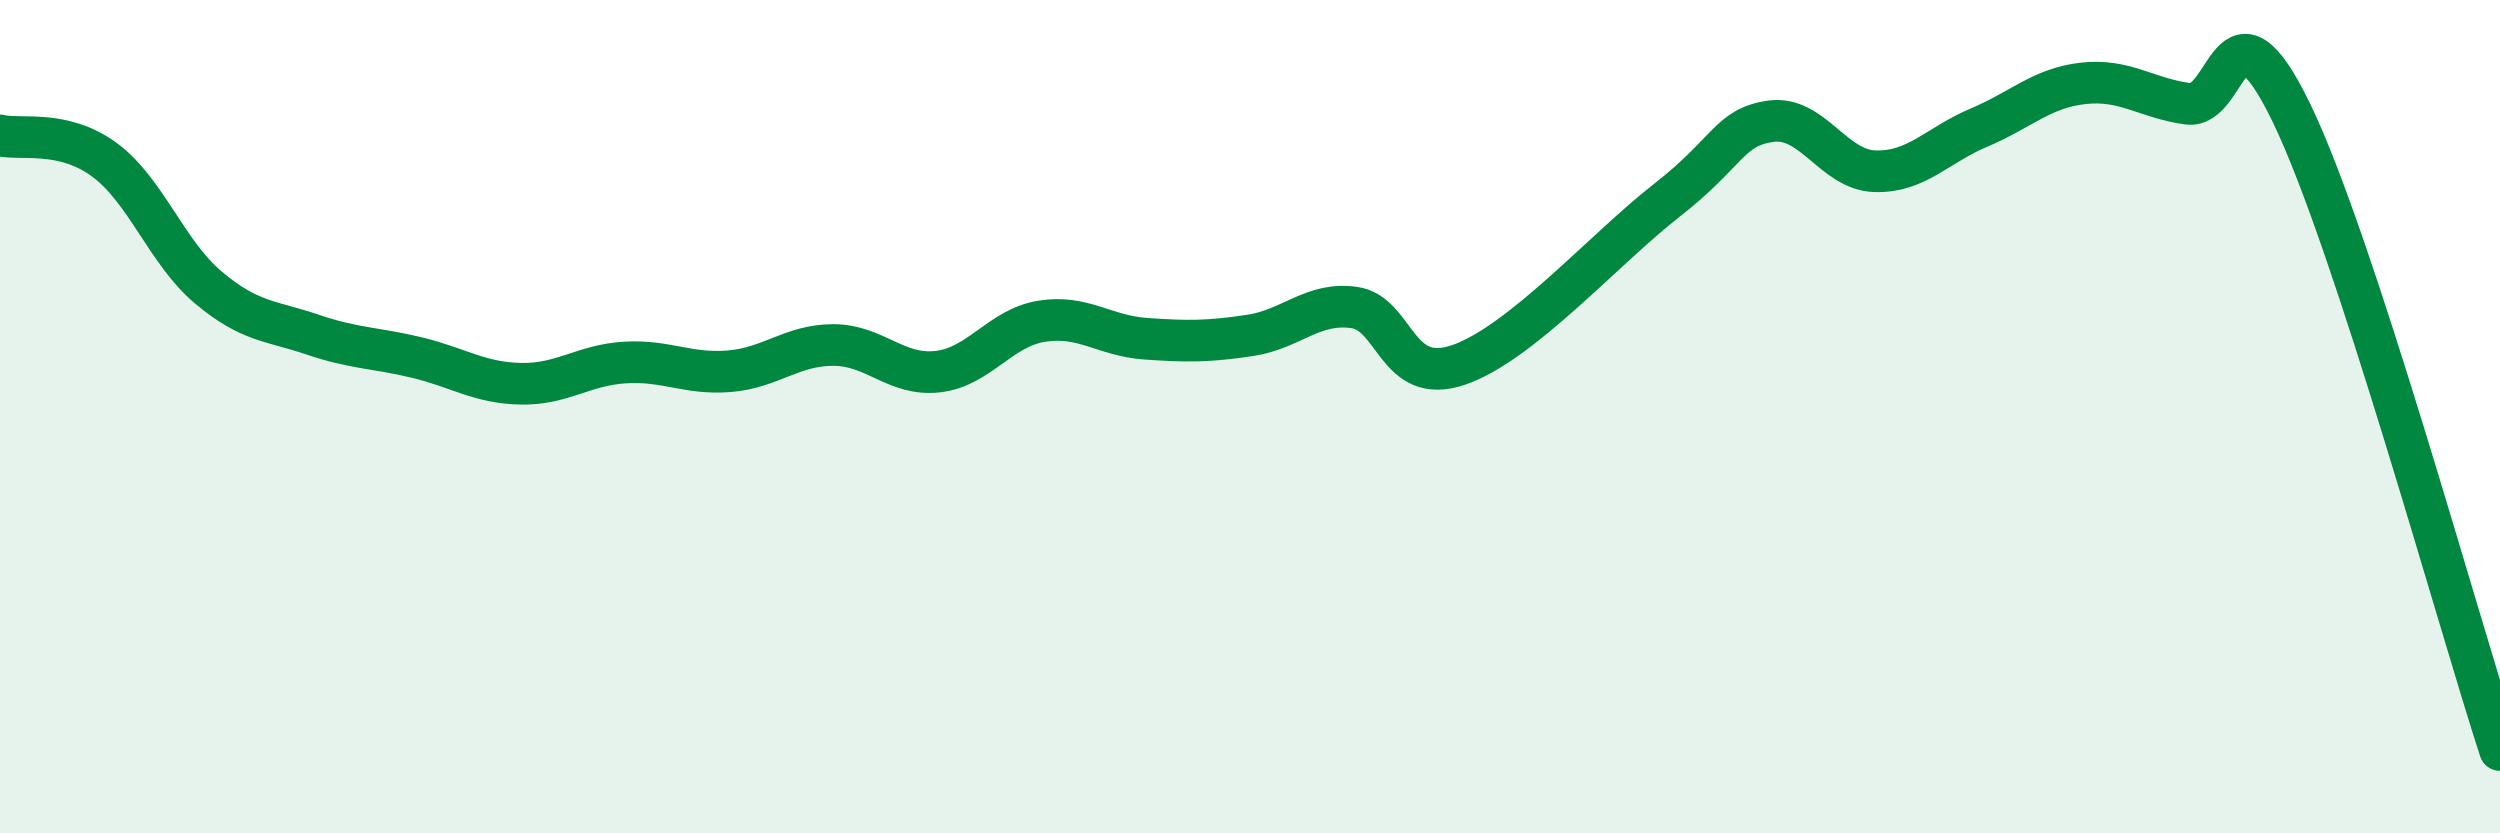
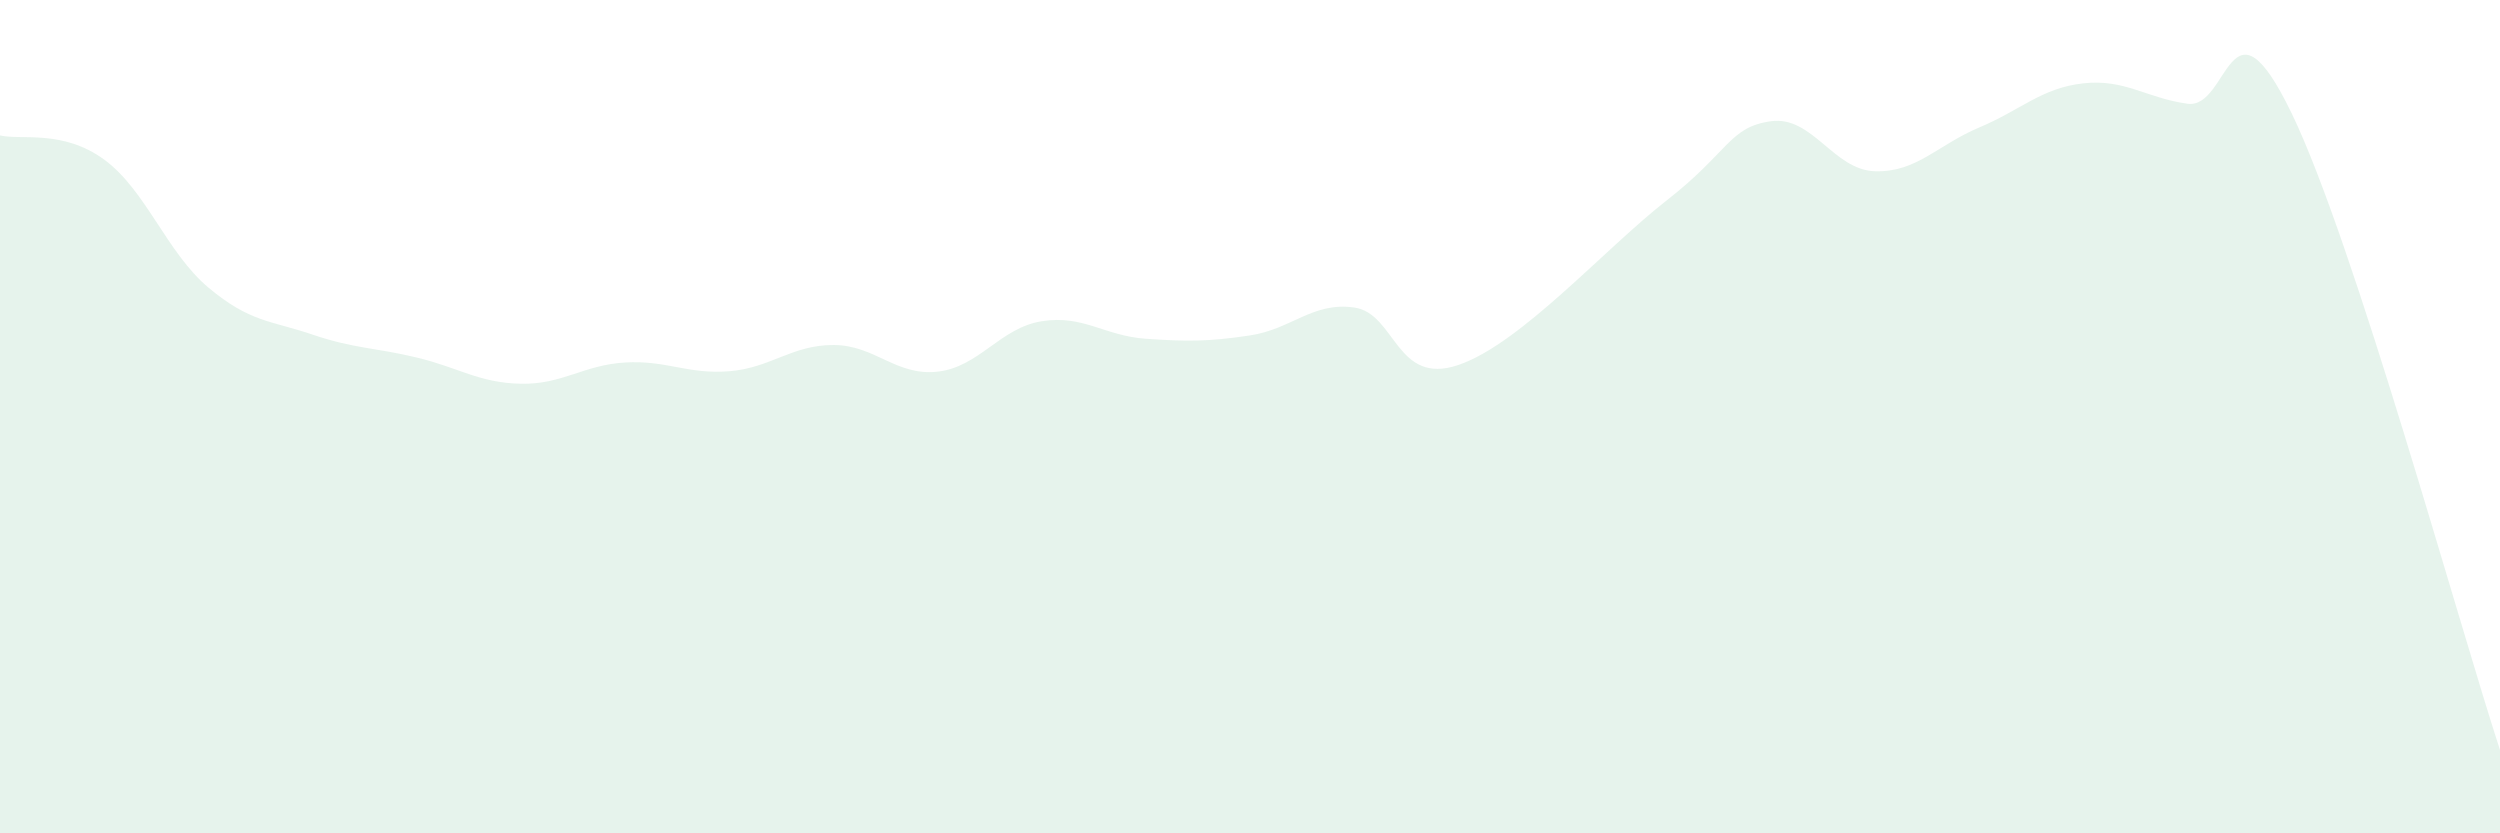
<svg xmlns="http://www.w3.org/2000/svg" width="60" height="20" viewBox="0 0 60 20">
  <path d="M 0,3.25 C 0.5,3.37 1.5,3.1 2.5,3.83 C 3.5,4.56 4,6.06 5,6.9 C 6,7.74 6.5,7.69 7.5,8.03 C 8.5,8.37 9,8.34 10,8.58 C 11,8.82 11.5,9.19 12.5,9.21 C 13.5,9.23 14,8.76 15,8.7 C 16,8.64 16.5,8.99 17.5,8.91 C 18.5,8.83 19,8.28 20,8.28 C 21,8.28 21.5,9.03 22.5,8.92 C 23.5,8.81 24,7.87 25,7.71 C 26,7.55 26.5,8.06 27.5,8.13 C 28.5,8.2 29,8.2 30,8.05 C 31,7.9 31.5,7.24 32.5,7.38 C 33.5,7.52 33.5,9.27 35,8.76 C 36.5,8.25 38.5,5.98 40,4.81 C 41.5,3.64 41.5,3.05 42.5,2.91 C 43.5,2.77 44,4.08 45,4.11 C 46,4.14 46.5,3.48 47.5,3.06 C 48.5,2.64 49,2.11 50,2 C 51,1.89 51.5,2.35 52.5,2.49 C 53.5,2.63 53.5,-0.38 55,2.72 C 56.5,5.82 59,14.94 60,18L60 20L0 20Z" fill="#008740" opacity="0.1" stroke-linecap="round" stroke-linejoin="round" />
-   <path d="M 0,3.25 C 0.5,3.37 1.5,3.1 2.5,3.83 C 3.5,4.56 4,6.06 5,6.9 C 6,7.74 6.5,7.69 7.5,8.03 C 8.5,8.37 9,8.34 10,8.58 C 11,8.82 11.5,9.19 12.5,9.21 C 13.5,9.23 14,8.76 15,8.7 C 16,8.64 16.5,8.99 17.5,8.91 C 18.5,8.83 19,8.28 20,8.28 C 21,8.28 21.5,9.03 22.5,8.92 C 23.5,8.81 24,7.87 25,7.71 C 26,7.55 26.5,8.06 27.5,8.13 C 28.5,8.2 29,8.2 30,8.05 C 31,7.9 31.5,7.24 32.5,7.38 C 33.5,7.52 33.5,9.27 35,8.76 C 36.5,8.25 38.5,5.98 40,4.81 C 41.5,3.64 41.5,3.05 42.5,2.91 C 43.5,2.77 44,4.08 45,4.11 C 46,4.14 46.5,3.48 47.5,3.06 C 48.5,2.64 49,2.11 50,2 C 51,1.89 51.5,2.35 52.5,2.49 C 53.5,2.63 53.5,-0.38 55,2.72 C 56.5,5.82 59,14.94 60,18" stroke="#008740" stroke-width="1" fill="none" stroke-linecap="round" stroke-linejoin="round" />
</svg>